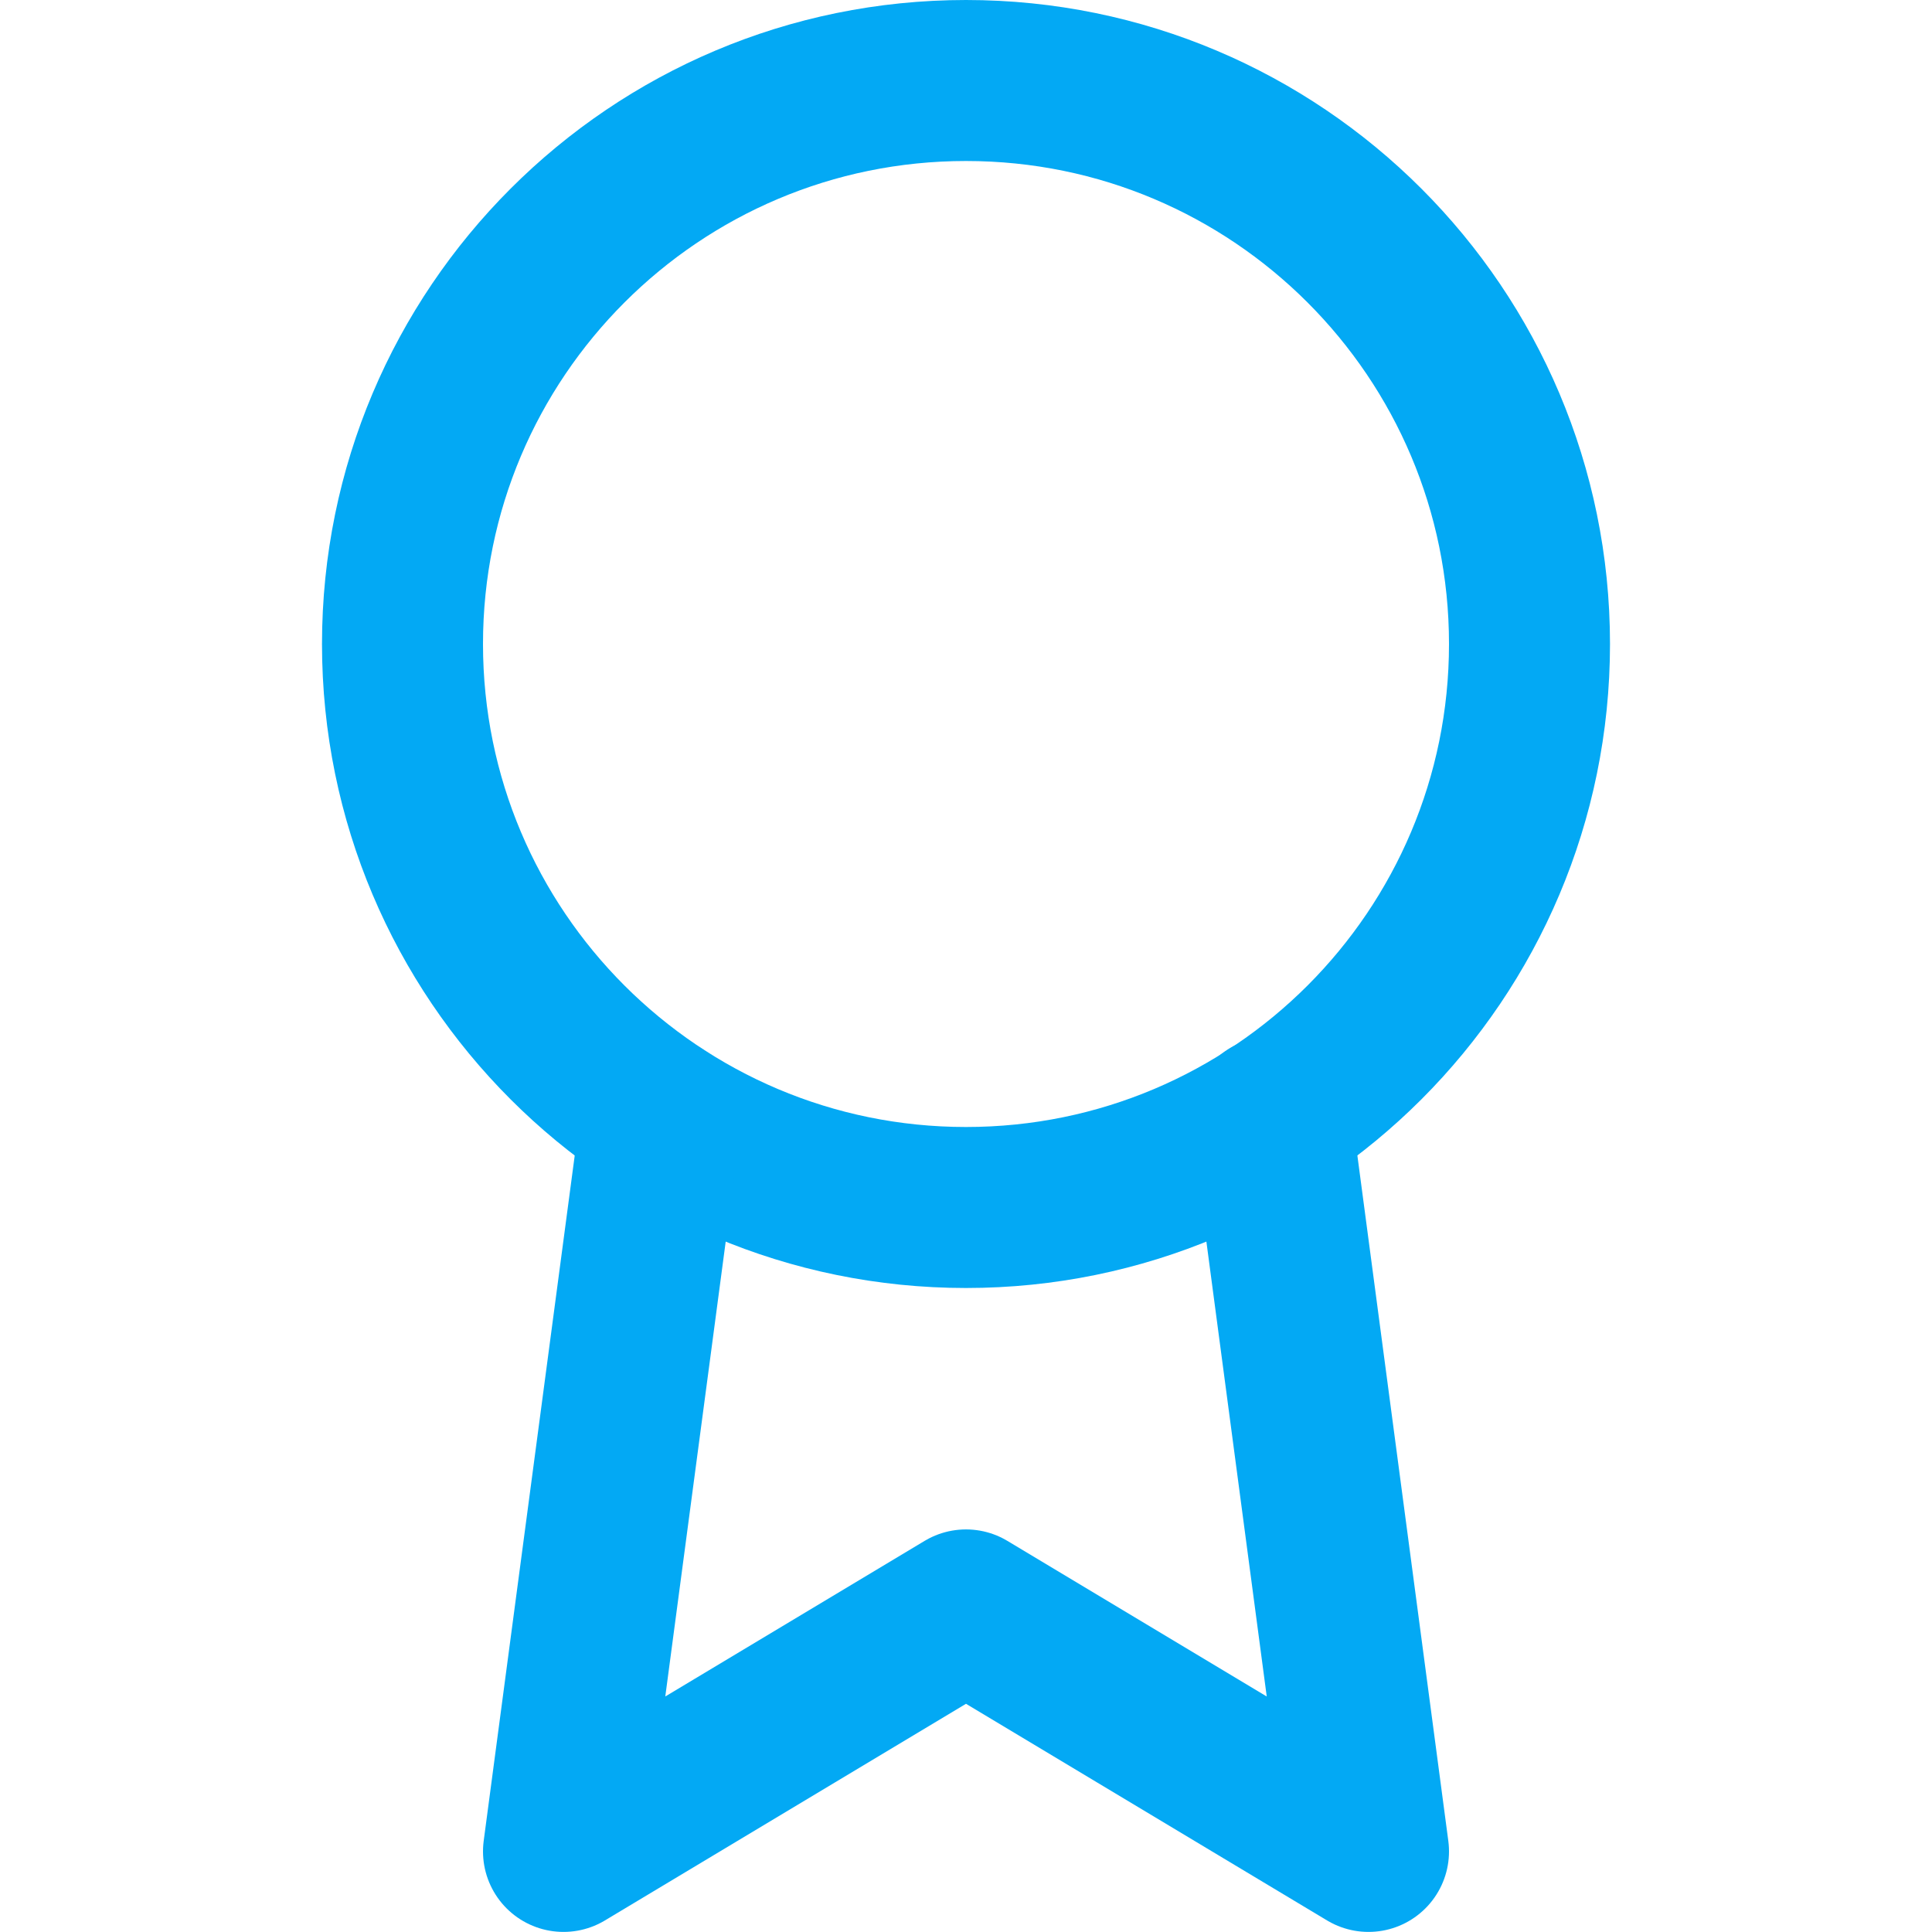
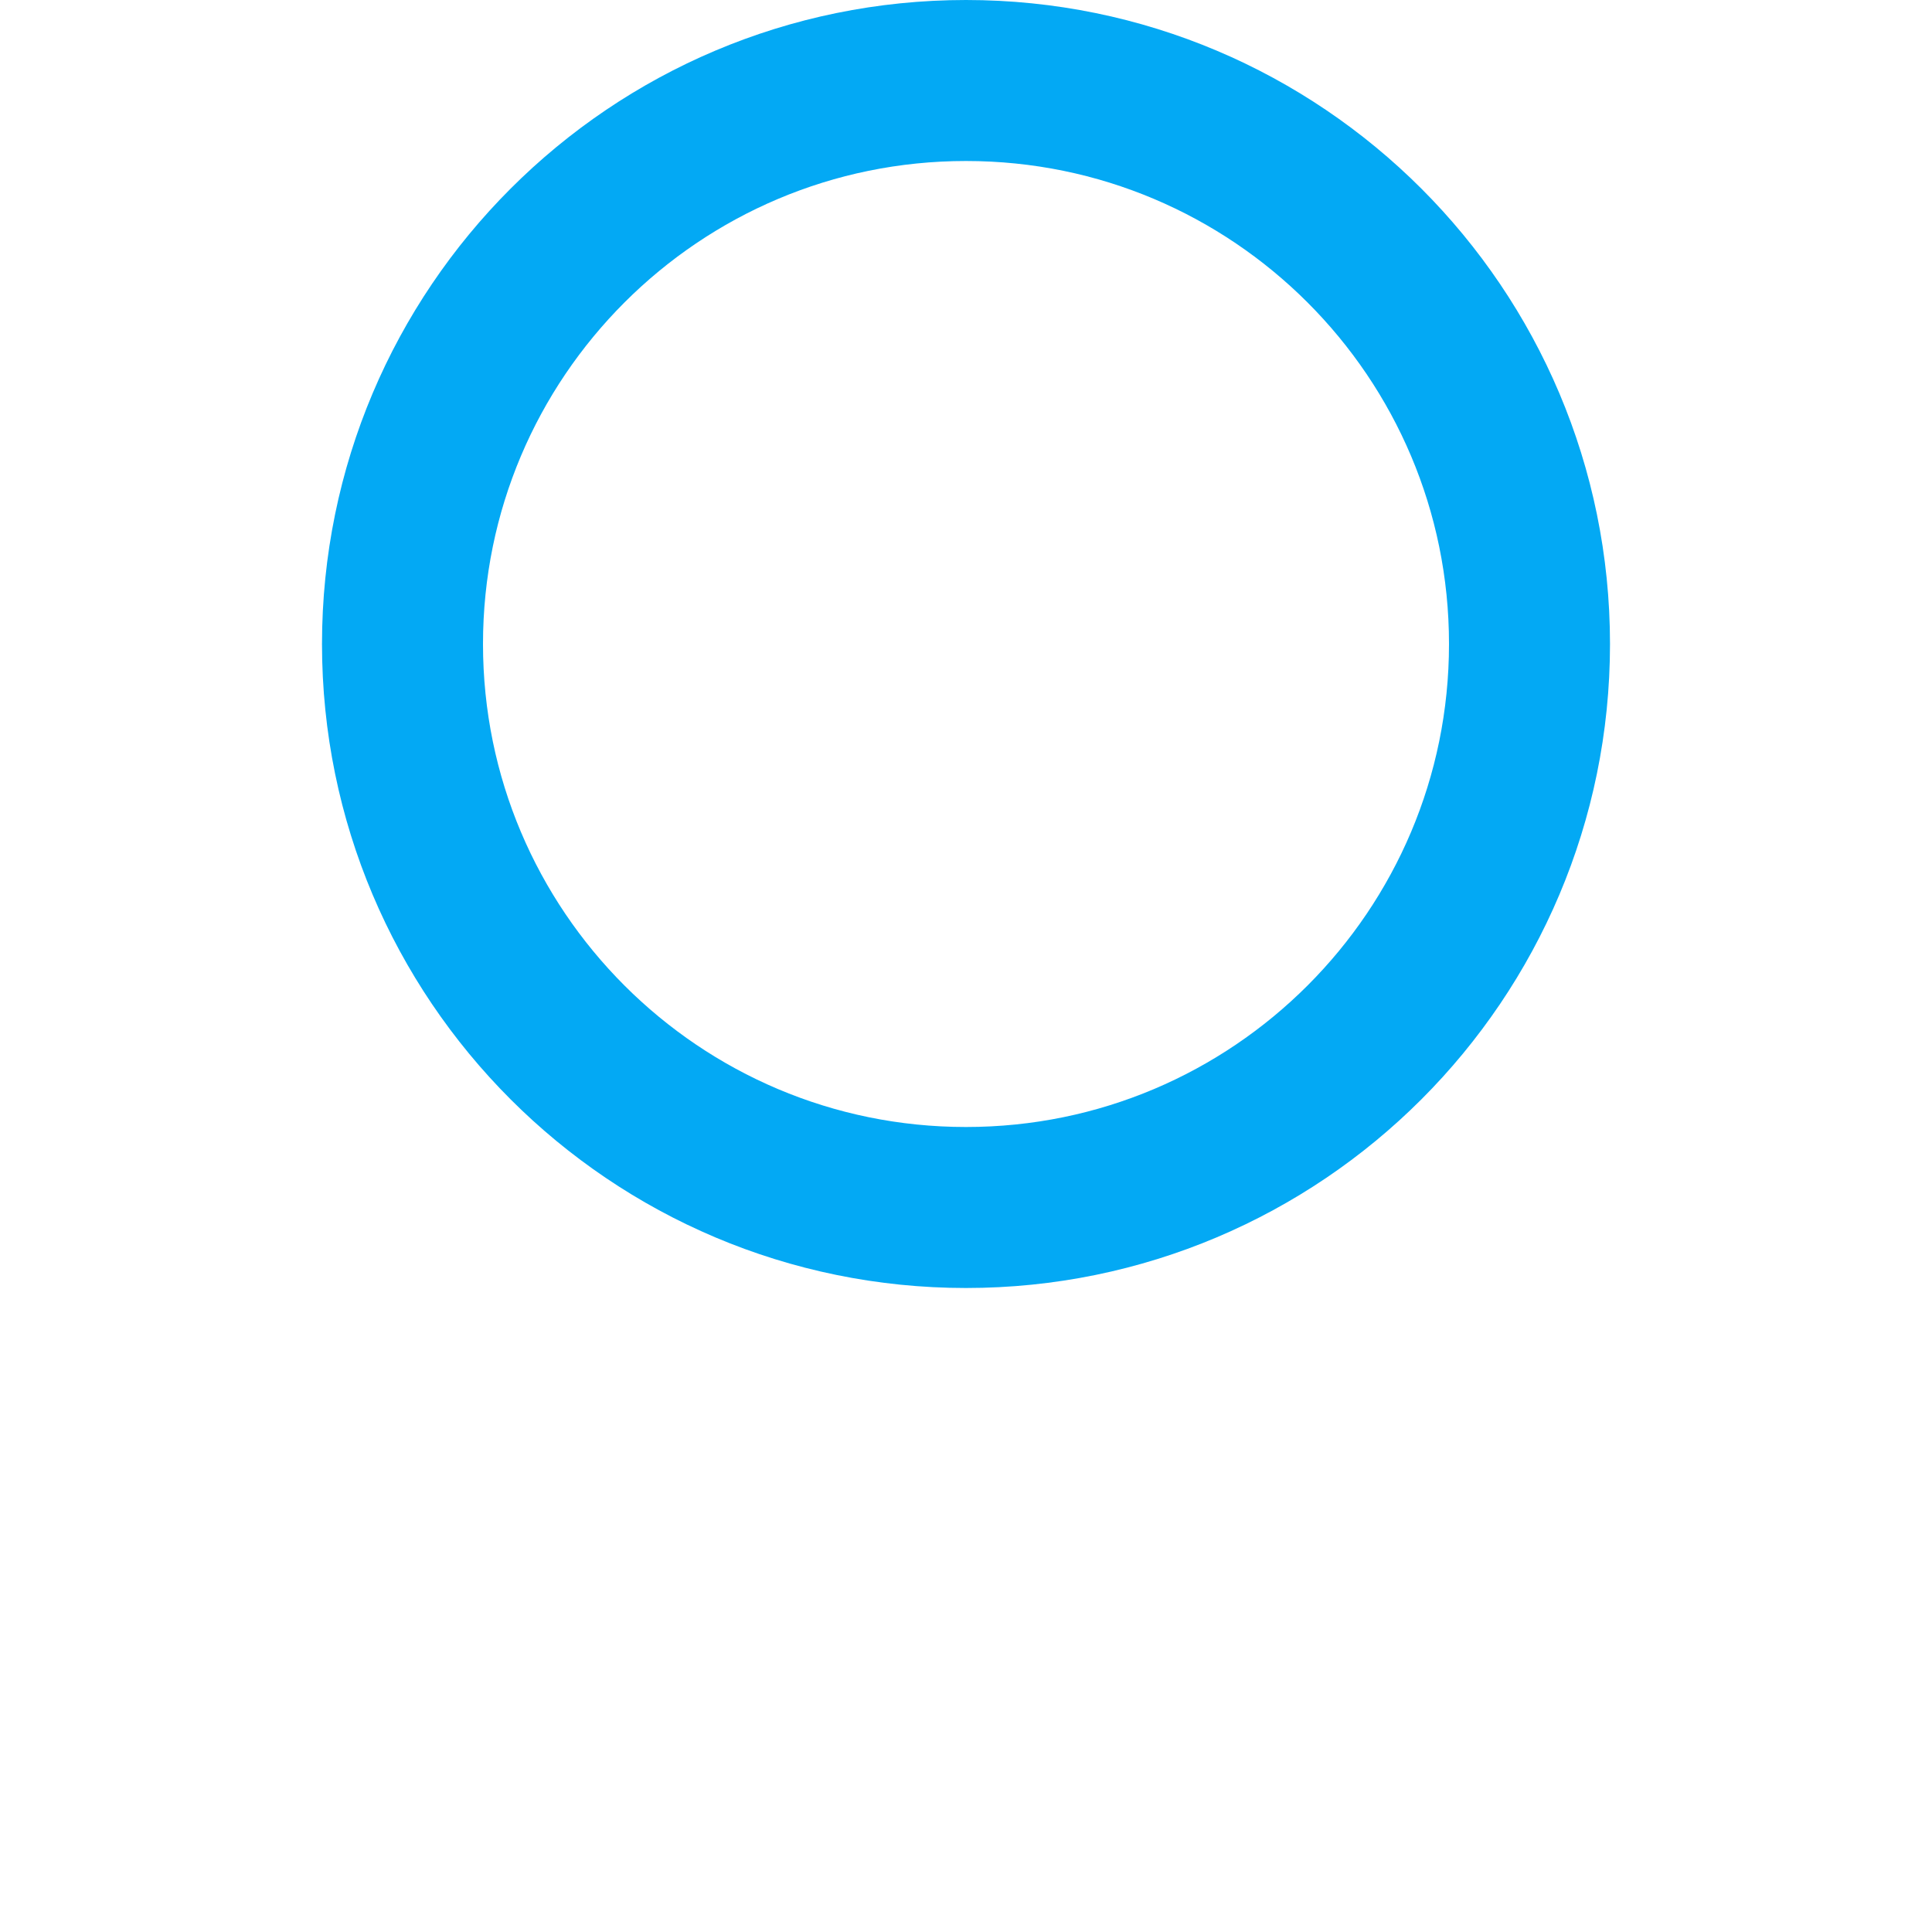
<svg xmlns="http://www.w3.org/2000/svg" width="24" height="24" viewBox="0 0 24 24" fill="none">
  <path d="M12 15C15.866 15 19 11.866 19 8C19 4.134 15.866 1 12 1C8.134 1 5 4.134 5 8C5 11.866 8.134 15 12 15Z" stroke="#03A9F4" stroke-width="2" stroke-linecap="round" stroke-linejoin="round" />
-   <path d="M8.21 13.889L7 22.999L12 19.999L17 22.999L15.79 13.879" stroke="#03A9F4" stroke-width="2" stroke-linecap="round" stroke-linejoin="round" />
</svg>